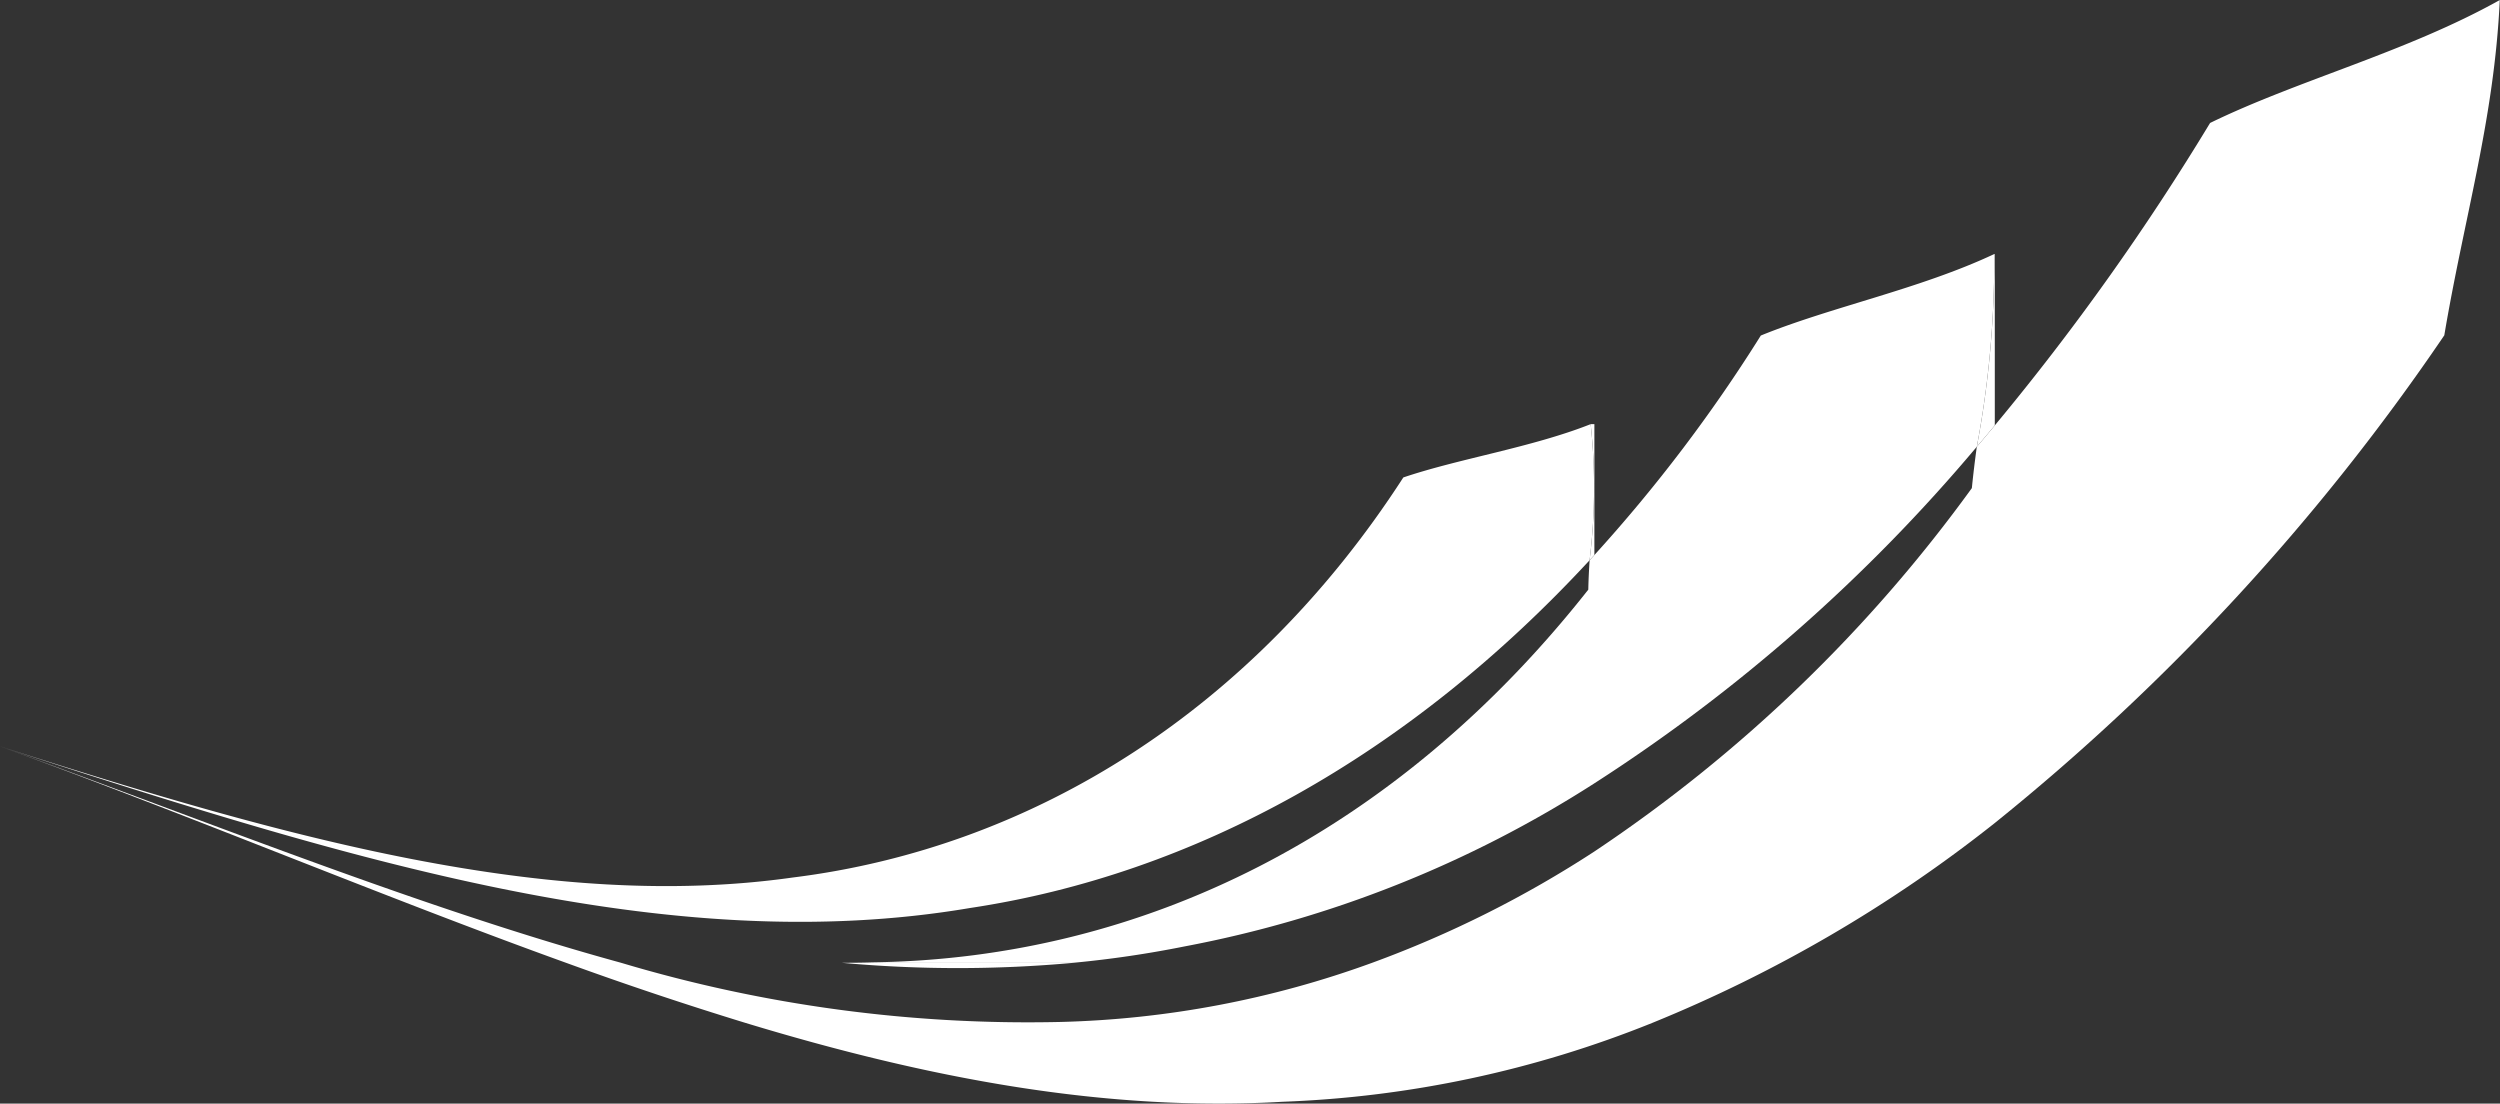
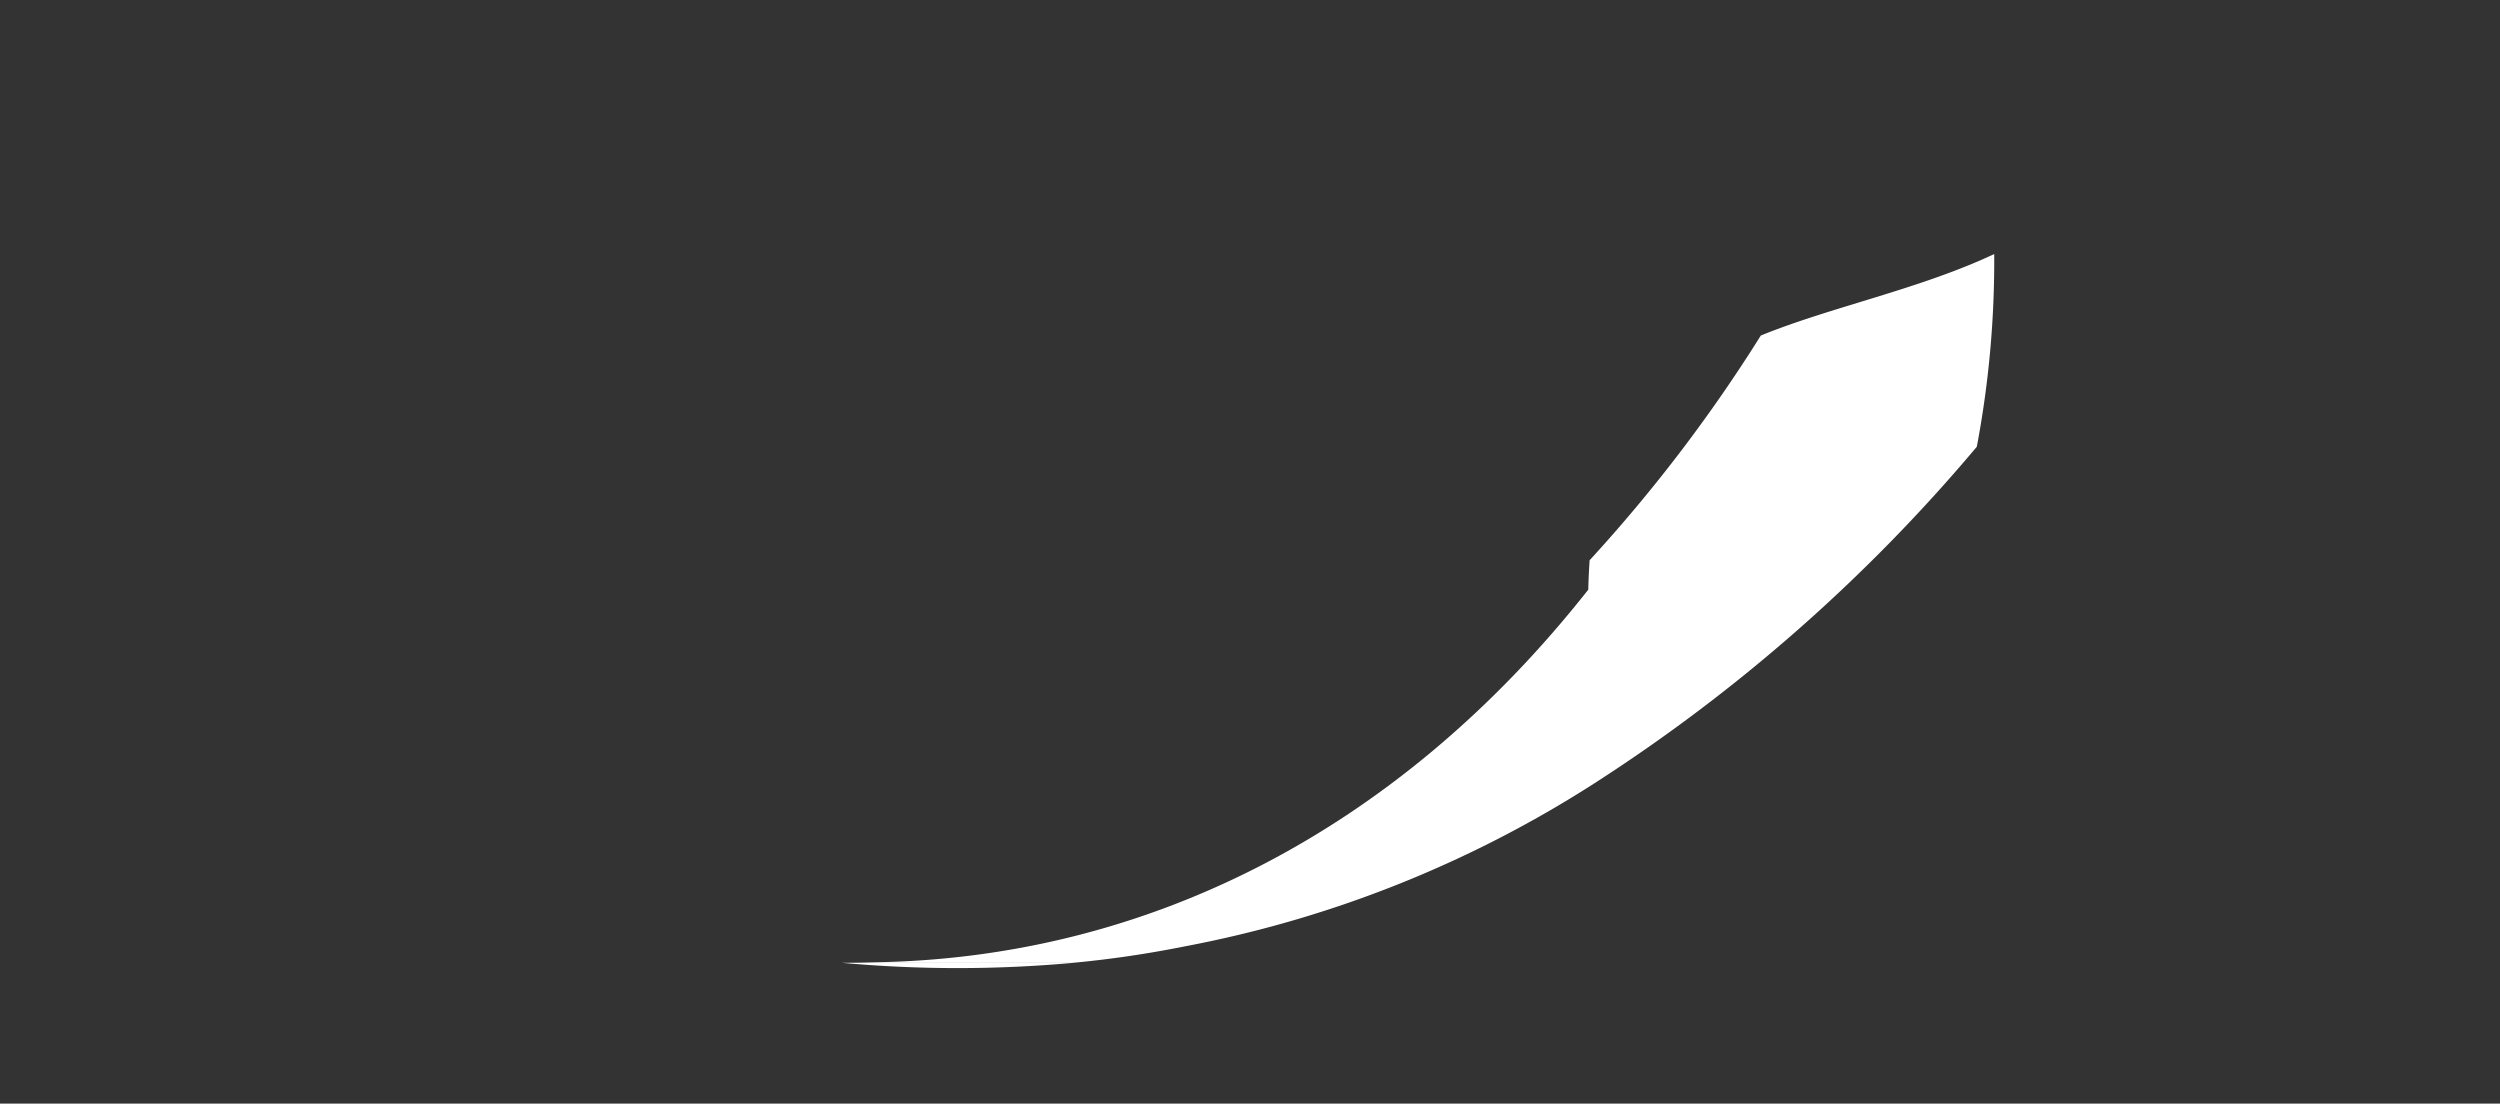
<svg xmlns="http://www.w3.org/2000/svg" width="117.818" height="52.01">
  <rect width="100%" height="100%" fill="#333333" stroke="none" />
-   <path fill="#fff" d="M93.161 21.057c.284-.331.566-.67.848-1.008v-8.076h-.027a47.187 47.187 0 0 1-.821 9.084ZM75.139 19.989h-.175a27.973 27.973 0 0 1-.051 6.414l.226-.248Z" />
-   <path fill="#fff" d="M104.155 5.795a117.172 117.172 0 0 1-10.146 14.253c-.282.338-.564.677-.848 1.008a52.239 52.239 0 0 0-.233 1.947 69.75 69.75 0 0 1-17.789 17.125 51.609 51.609 0 0 1-10.471 5.245 46.208 46.208 0 0 1-14.7 2.789 66.925 66.925 0 0 1-20.7-2.789c-9.324-2.558-19-6.478-29.275-10.2 9.326 3.4 18.147 7.123 26.68 10.2a173.375 173.375 0 0 0 8.473 2.838c8.588 2.607 16.946 4.195 25.3 3.712a51.6 51.6 0 0 0 17.41-3.712 65.938 65.938 0 0 0 16.143-9.417 105.624 105.624 0 0 0 21.194-22.992c.929-5.525 2.356-10.186 2.614-15.8-4.395 2.457-9.501 3.769-13.652 5.793Z" />
  <path fill="#fff" d="M93.982 11.973c-3.517 1.654-7.689 2.49-11 3.84a72.63 72.63 0 0 1-7.842 10.343l-.226.248c-.029.452-.053.91-.062 1.384-9.084 11.524-21.012 17.386-33.7 17.563-.511.016-1.024.02-1.537.019h11a50.861 50.861 0 0 0 5.2-.766 54.464 54.464 0 0 0 19.325-7.689 80.175 80.175 0 0 0 18.022-15.862 47.187 47.187 0 0 0 .82-9.08ZM50.615 45.373H39.659a60.064 60.064 0 0 0 10.956 0Z" />
-   <path fill="#fff" d="M45.713 42.792c10.549-1.584 20.655-7.148 29.2-16.389a27.974 27.974 0 0 0 .051-6.414c-2.8 1.106-6.19 1.618-8.829 2.512-7.056 10.918-17.414 17.44-28.776 18.854-11.454 1.62-23.9-1.867-37.359-6.183 16.438 5.338 31.471 10.037 45.713 7.62Z" />
</svg>